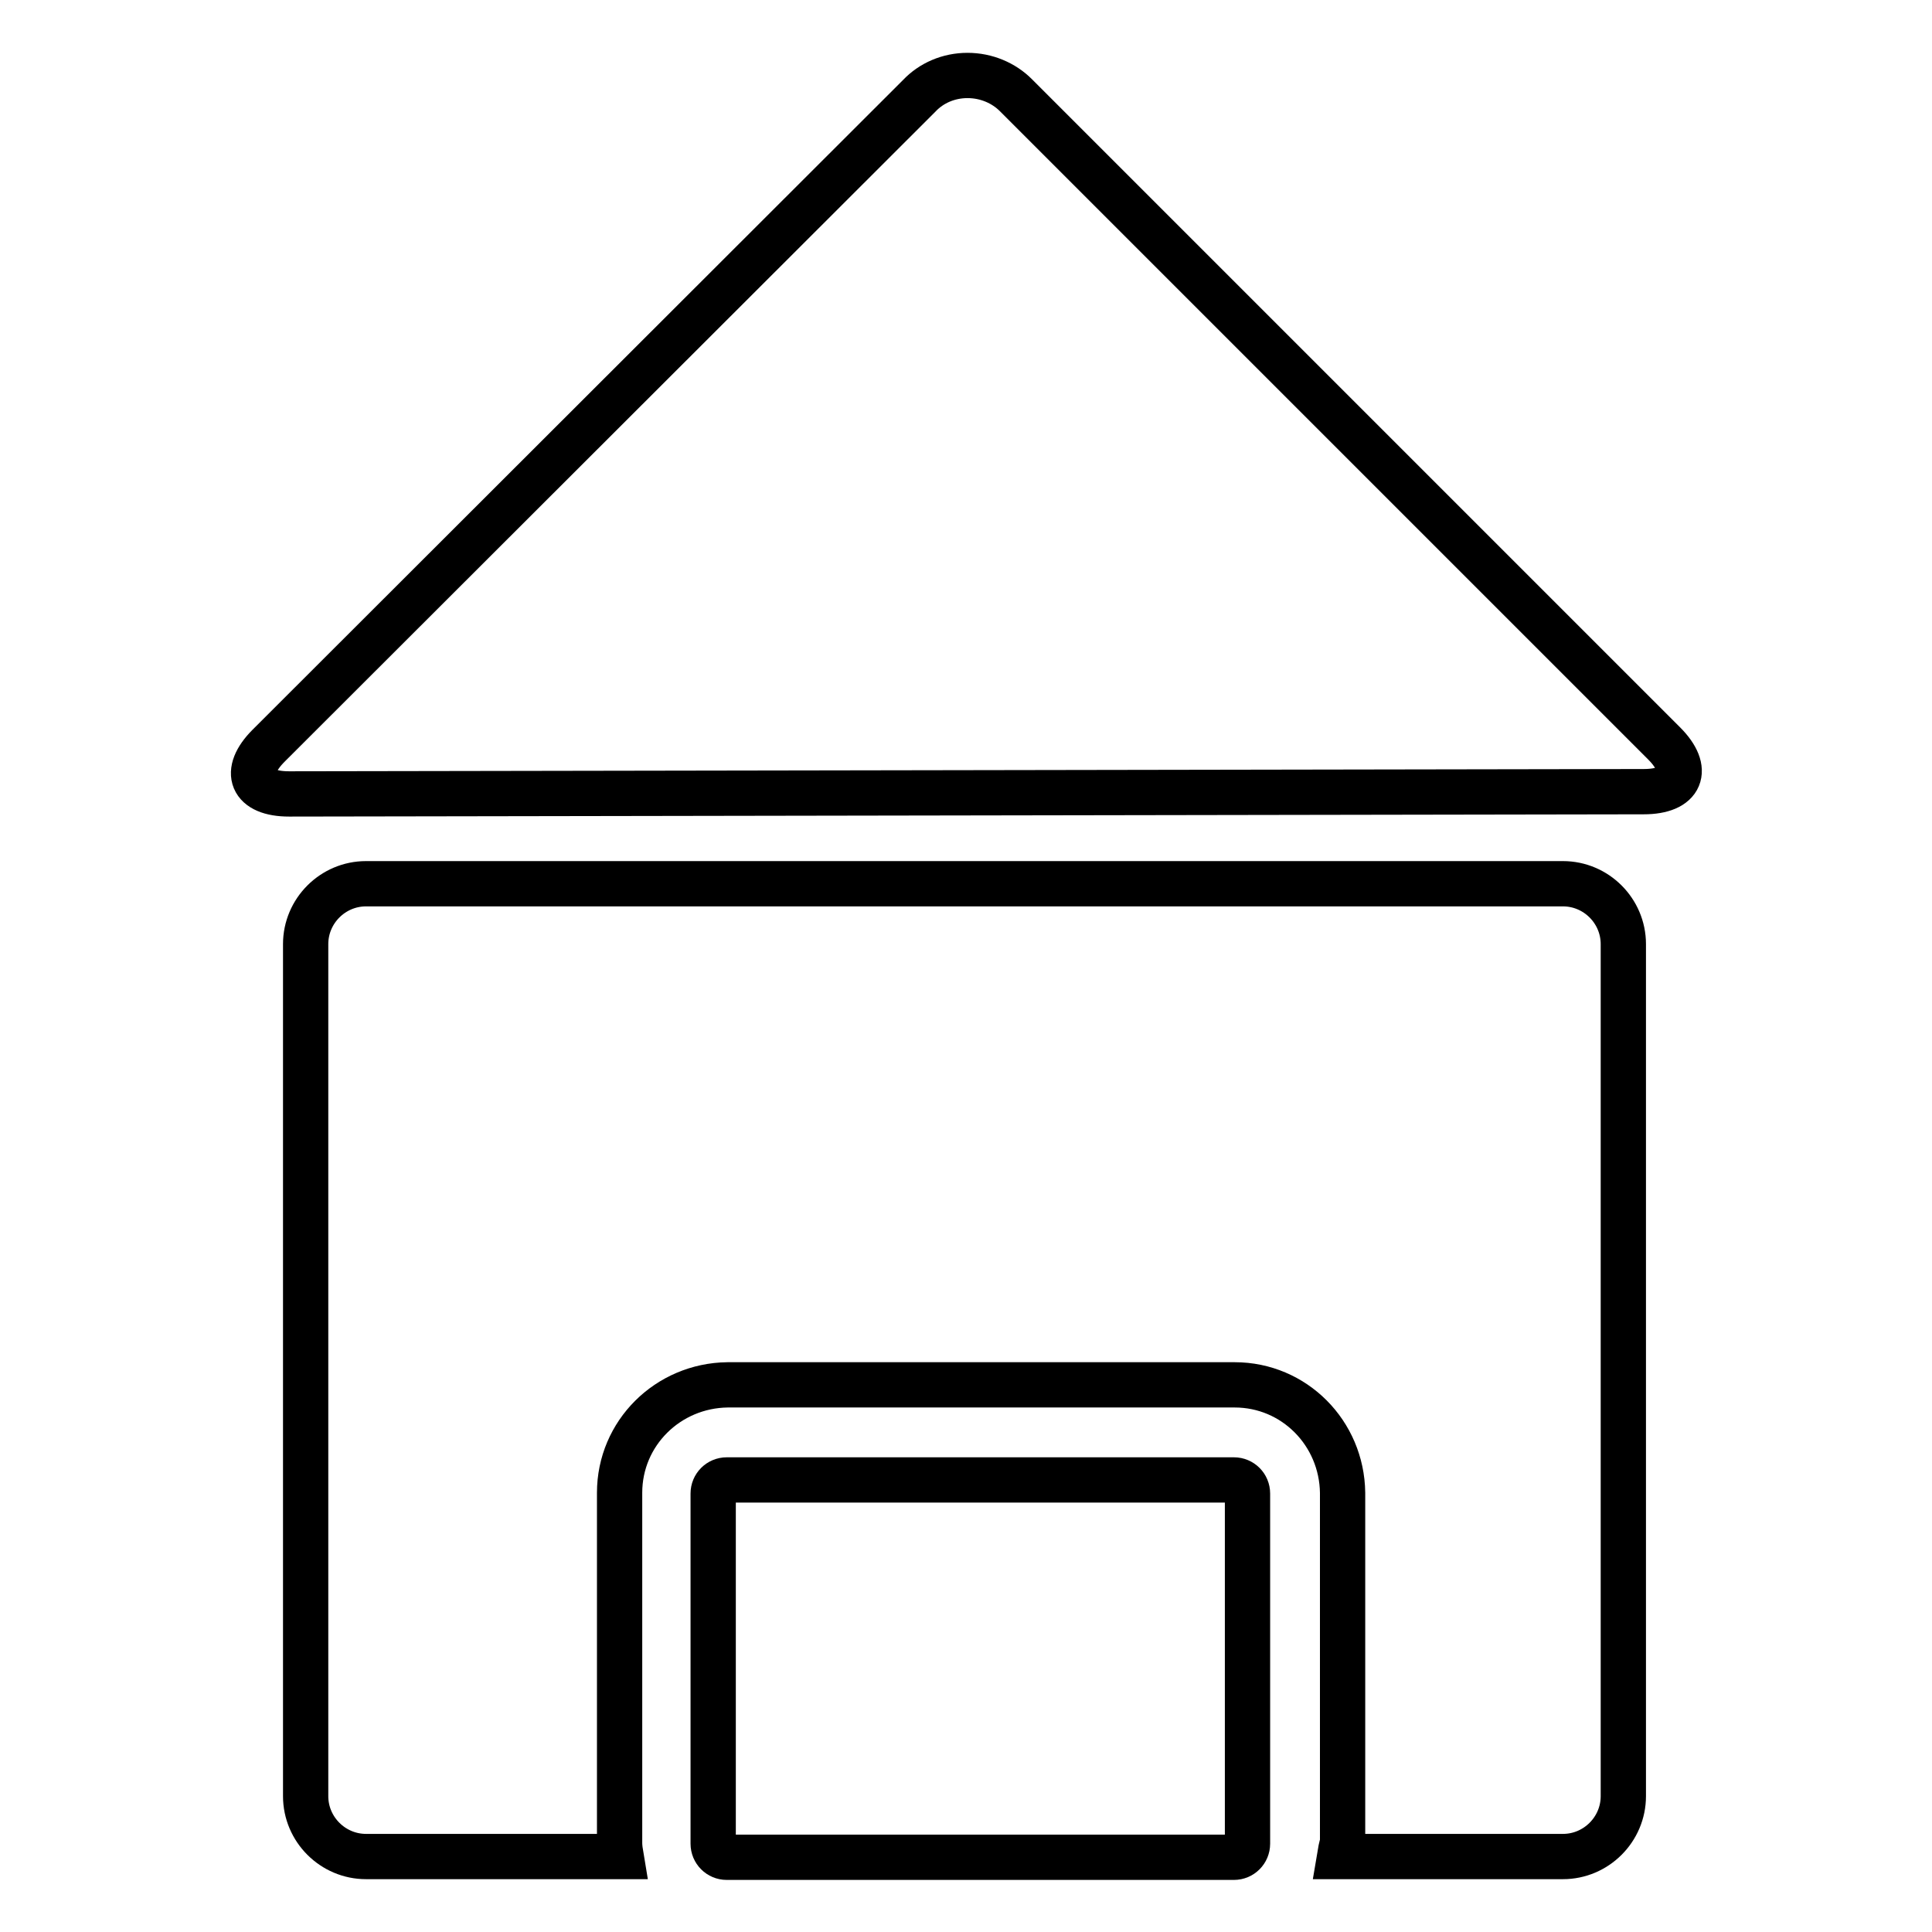
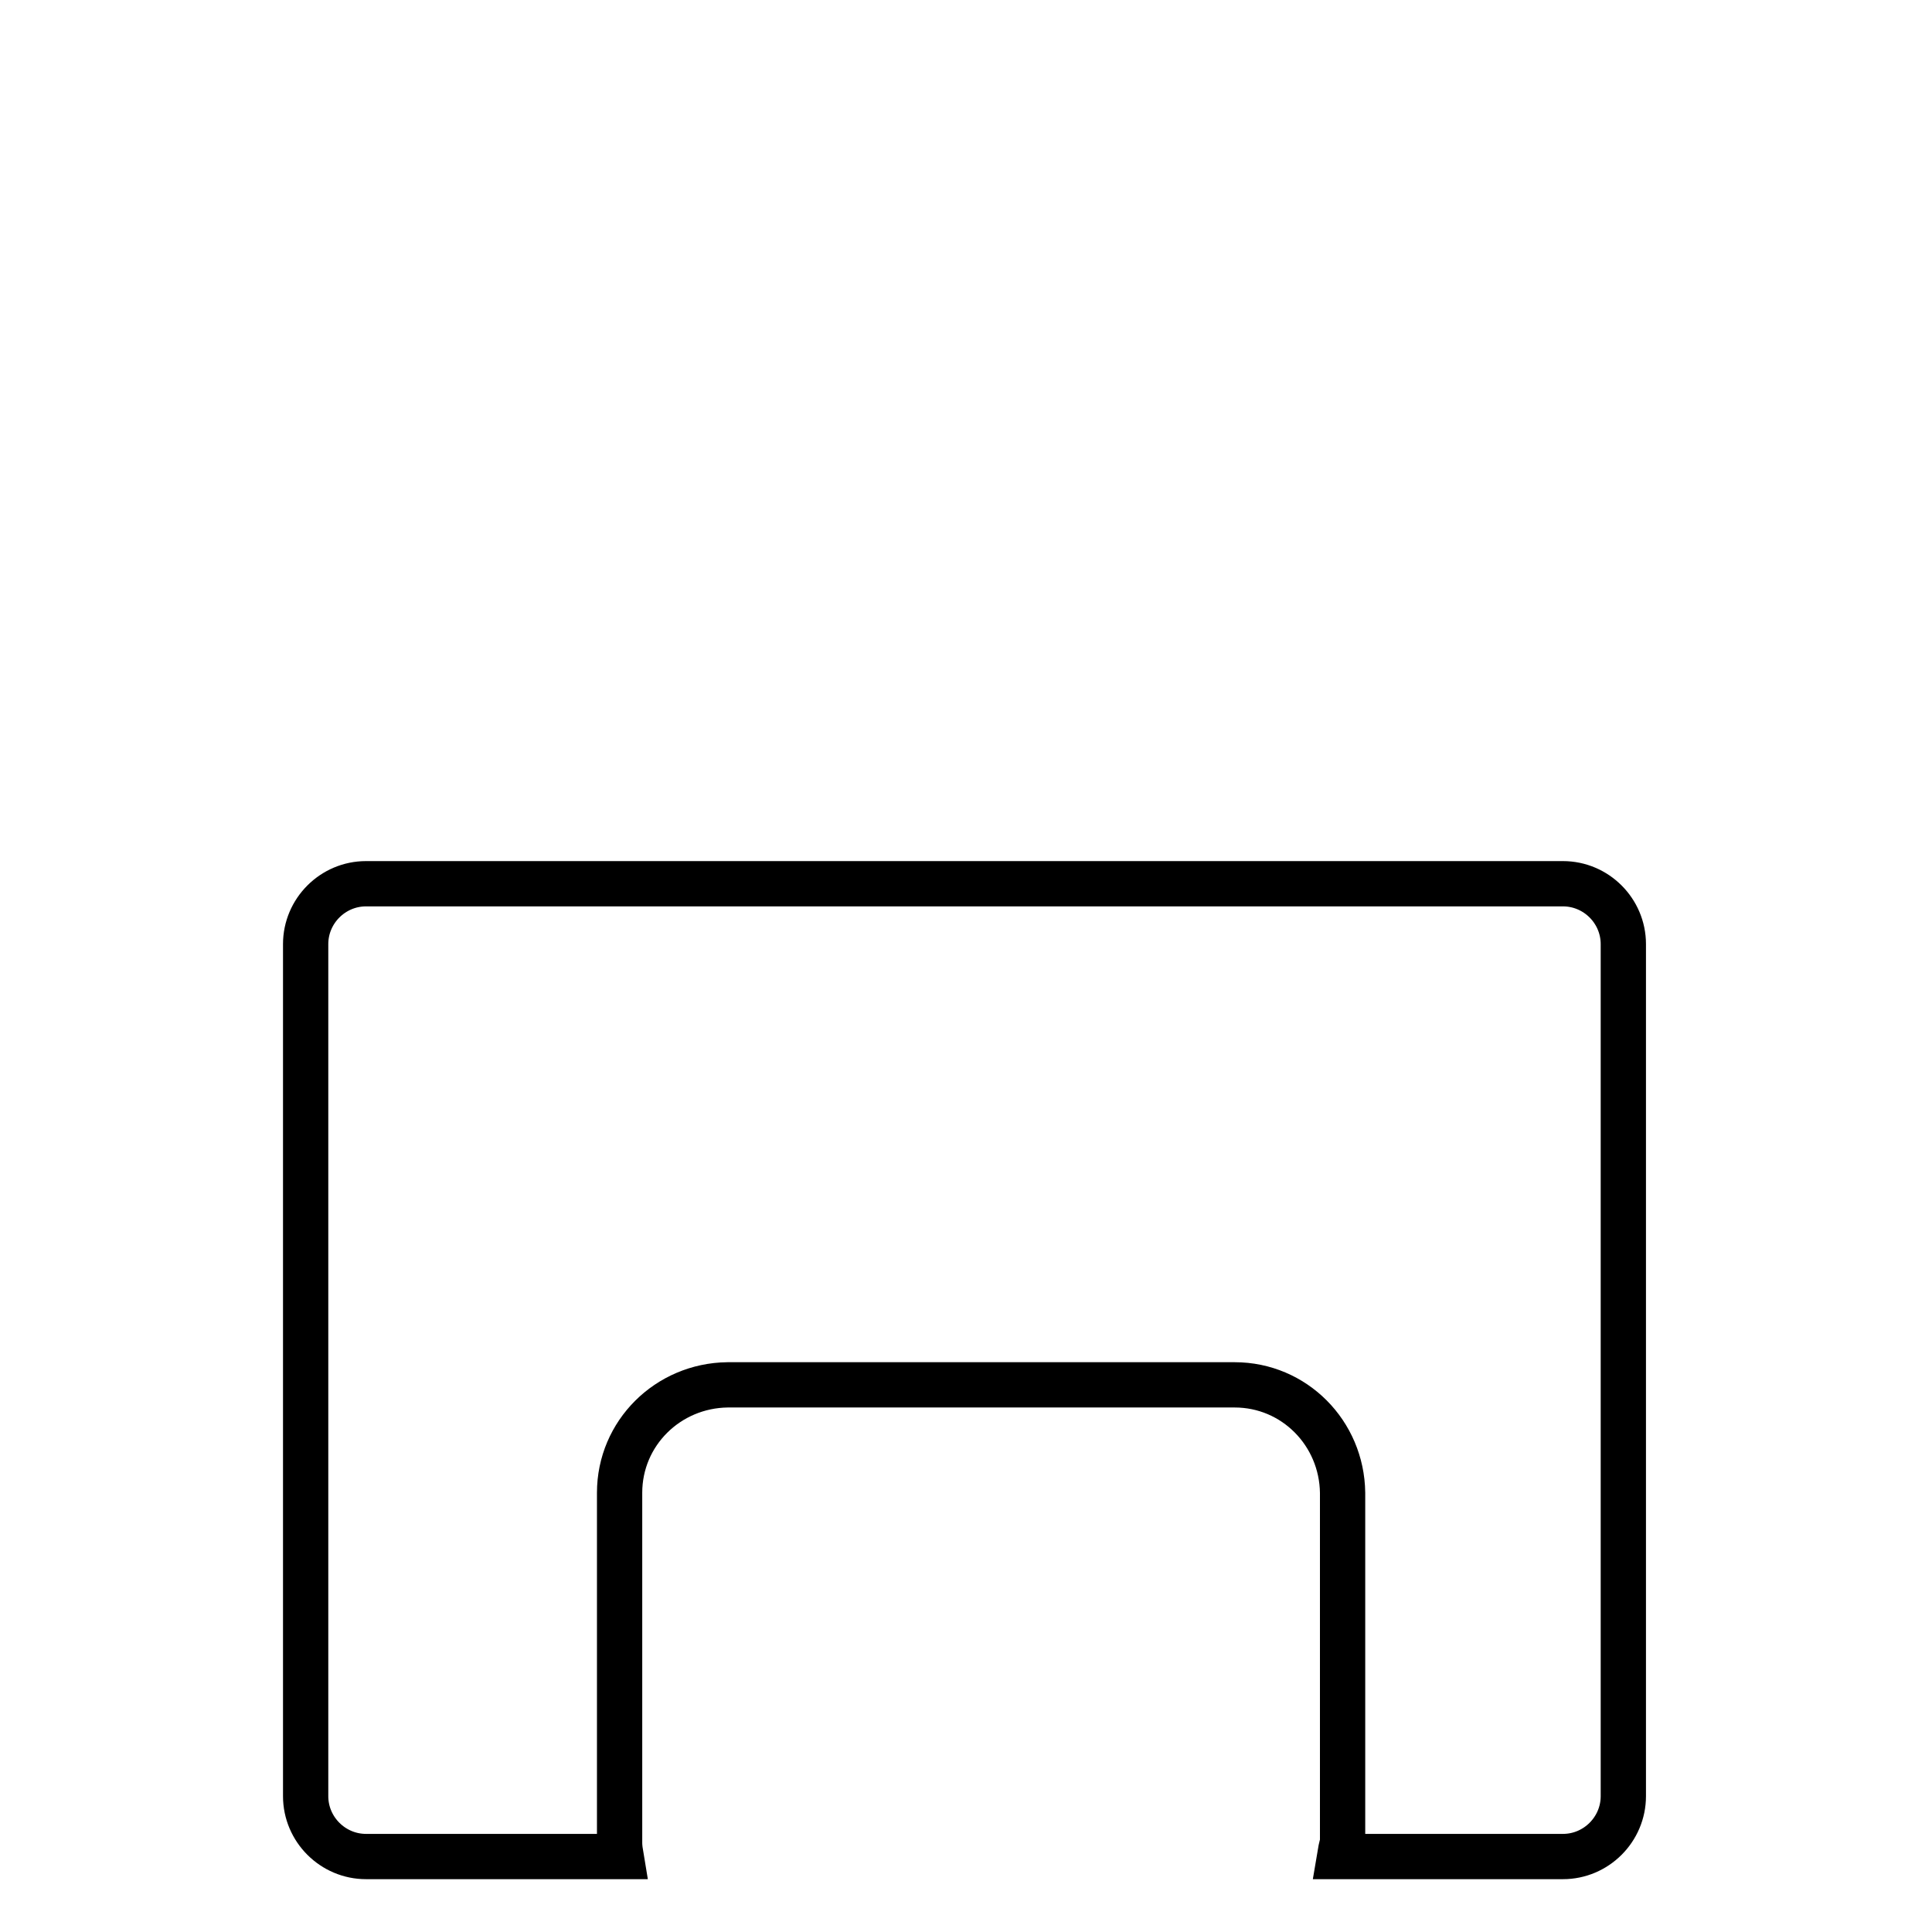
<svg xmlns="http://www.w3.org/2000/svg" version="1.1" x="0px" y="0px" viewBox="0 0 256 256" enable-background="new 0 0 256 256" xml:space="preserve">
  <g>
    <path stroke-width="6" fill-opacity="0" stroke="#000000" d="M177.5,246h29.6l0,0c4.4,0,8-3.6,8-8l0,0V125.1c0-4.4-3.6-8-8-8l0,0H48.5c-4.4,0-8,3.6-8,8V238 c0,4.4,3.6,8,8,8h33.8c-0.1-0.6-0.2-1.2-0.2-1.8v-46.4c0-7.9,6.4-14.2,14.3-14.3h67.2c7.9,0,14.2,6.4,14.3,14.3v46.4 C177.7,244.8,177.6,245.4,177.5,246L177.5,246z" />
-     <path stroke-width="6" fill-opacity="0" stroke="#000000" d="M96.3,196.1c-1,0-1.8,0.8-1.8,1.8l0,0v46.4c0,1,0.8,1.8,1.8,1.8h67.2l0,0c1,0,1.8-0.8,1.8-1.8l0,0v-46.4 c0-1-0.8-1.8-1.8-1.8l0,0H96.3z M38.3,105.2l179.5-0.3c5,0,6.2-2.9,2.7-6.4l-85.9-85.9c-1.6-1.6-3.9-2.6-6.4-2.6 c-2.5,0-4.8,1-6.4,2.7L35.6,98.8C32.1,102.3,33.3,105.2,38.3,105.2L38.3,105.2z" />
  </g>
</svg>